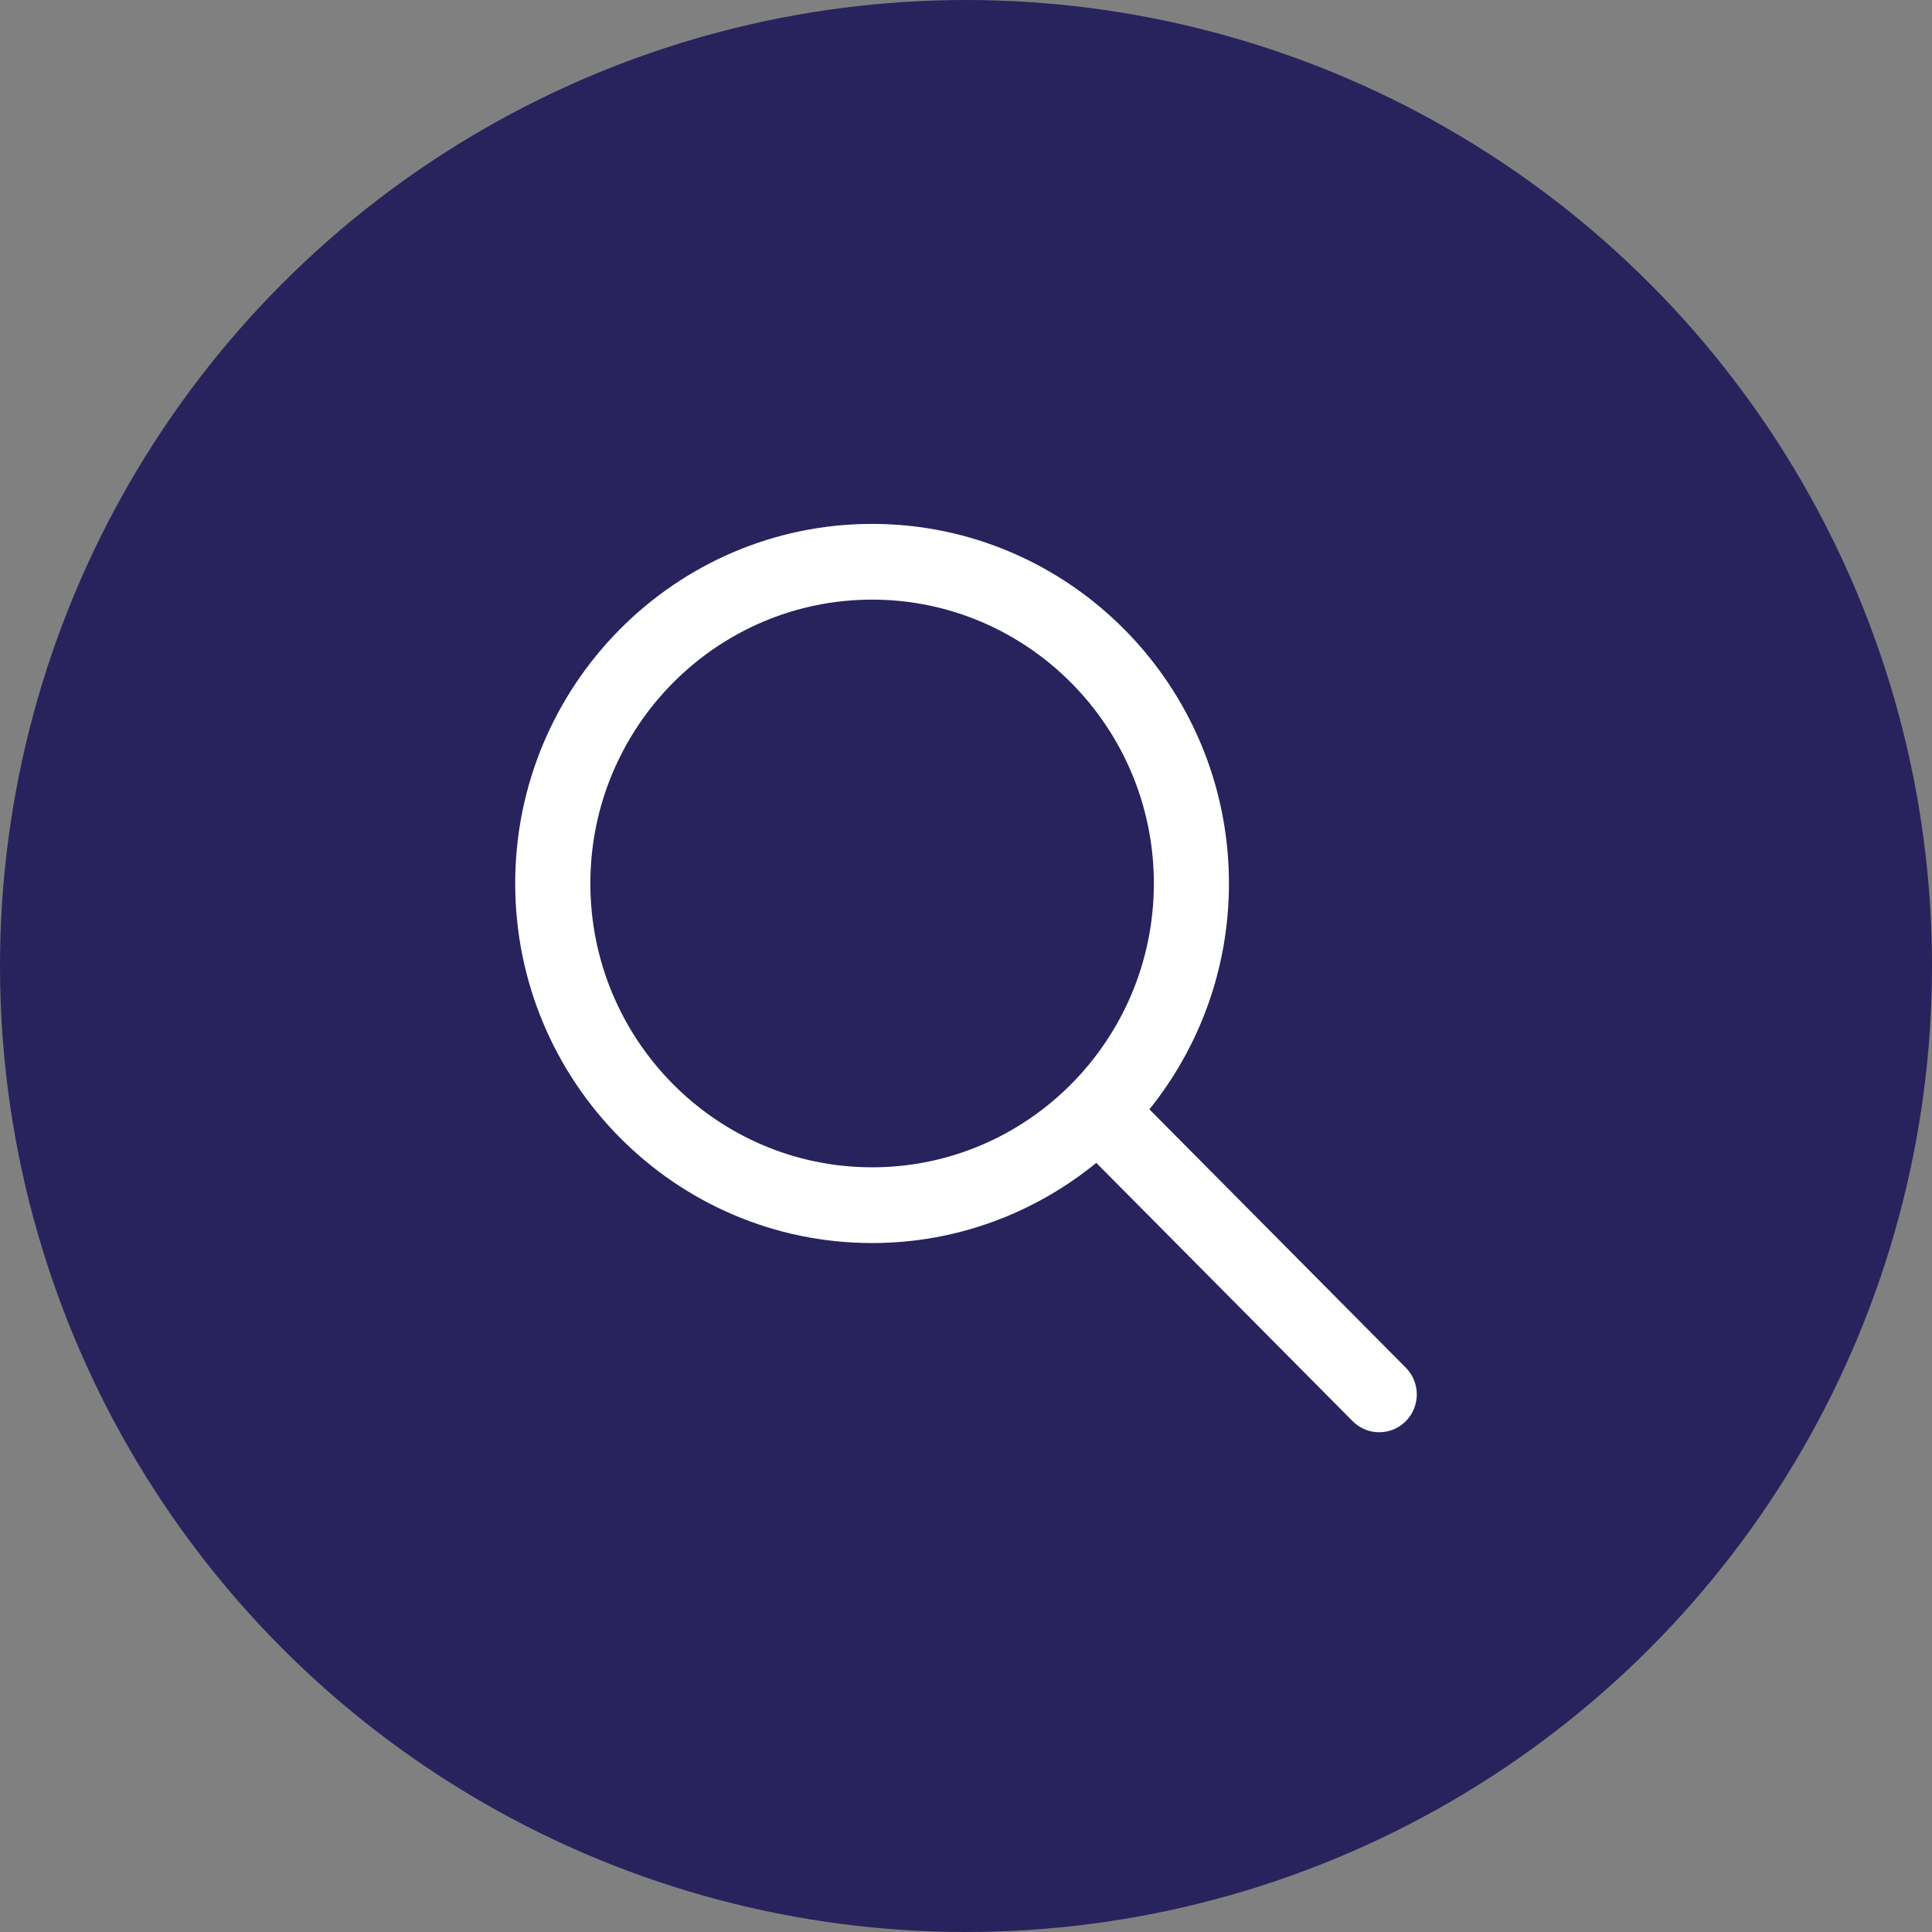
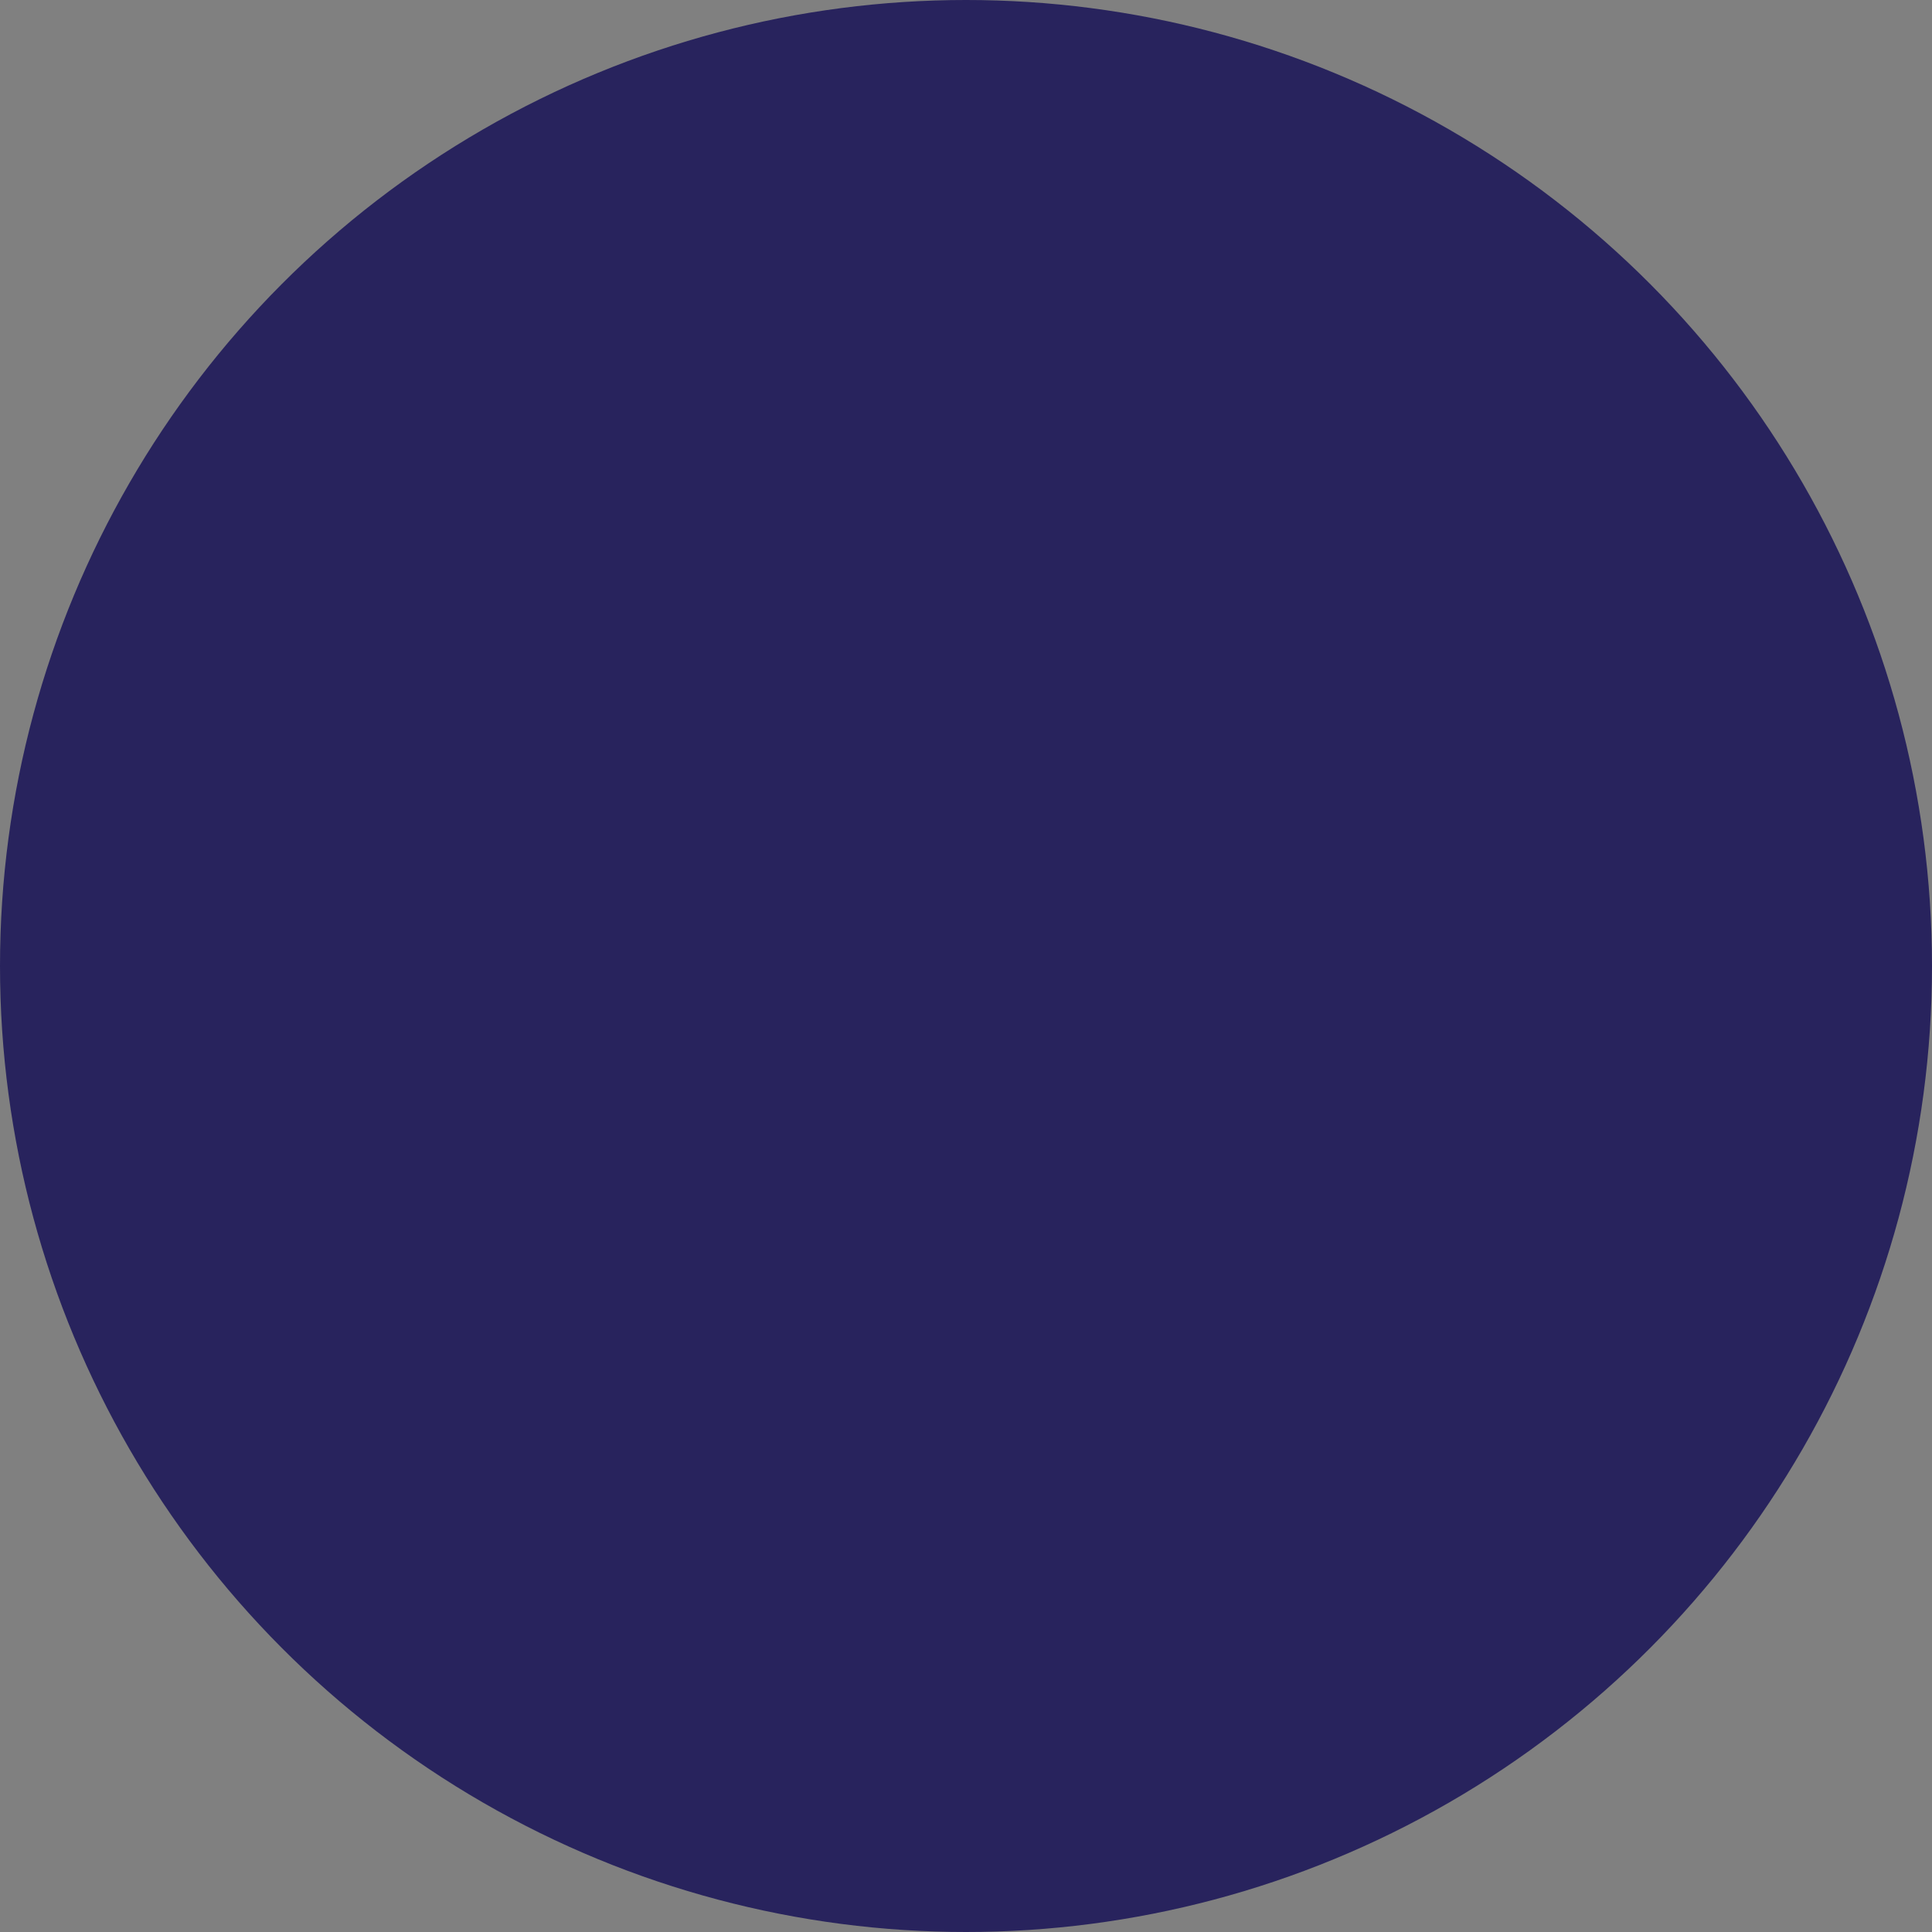
<svg xmlns="http://www.w3.org/2000/svg" width="30" height="30" viewBox="0 0 30 30" fill="none">
  <rect x="0" y="0" width="30" height="30" fill="#808080" stroke="none" />
  <circle cx="15" cy="15" r="15" fill="#28235D" />
-   <path d="M21.829 21.237L17.848 17.226C18.619 16.266 19.083 15.047 19.083 13.718C19.083 10.64 16.597 8.135 13.542 8.135C10.486 8.135 8 10.64 8 13.718C8 16.797 10.486 19.302 13.542 19.302C14.86 19.302 16.07 18.834 17.023 18.057L21.004 22.068C21.118 22.183 21.267 22.24 21.416 22.24C21.566 22.24 21.715 22.183 21.829 22.068C22.057 21.838 22.057 21.467 21.829 21.237ZM13.542 18.126C11.129 18.126 9.167 16.149 9.167 13.718C9.167 11.288 11.129 9.311 13.542 9.311C15.954 9.311 17.917 11.288 17.917 13.718C17.917 16.149 15.954 18.126 13.542 18.126Z" fill="white" />
</svg>